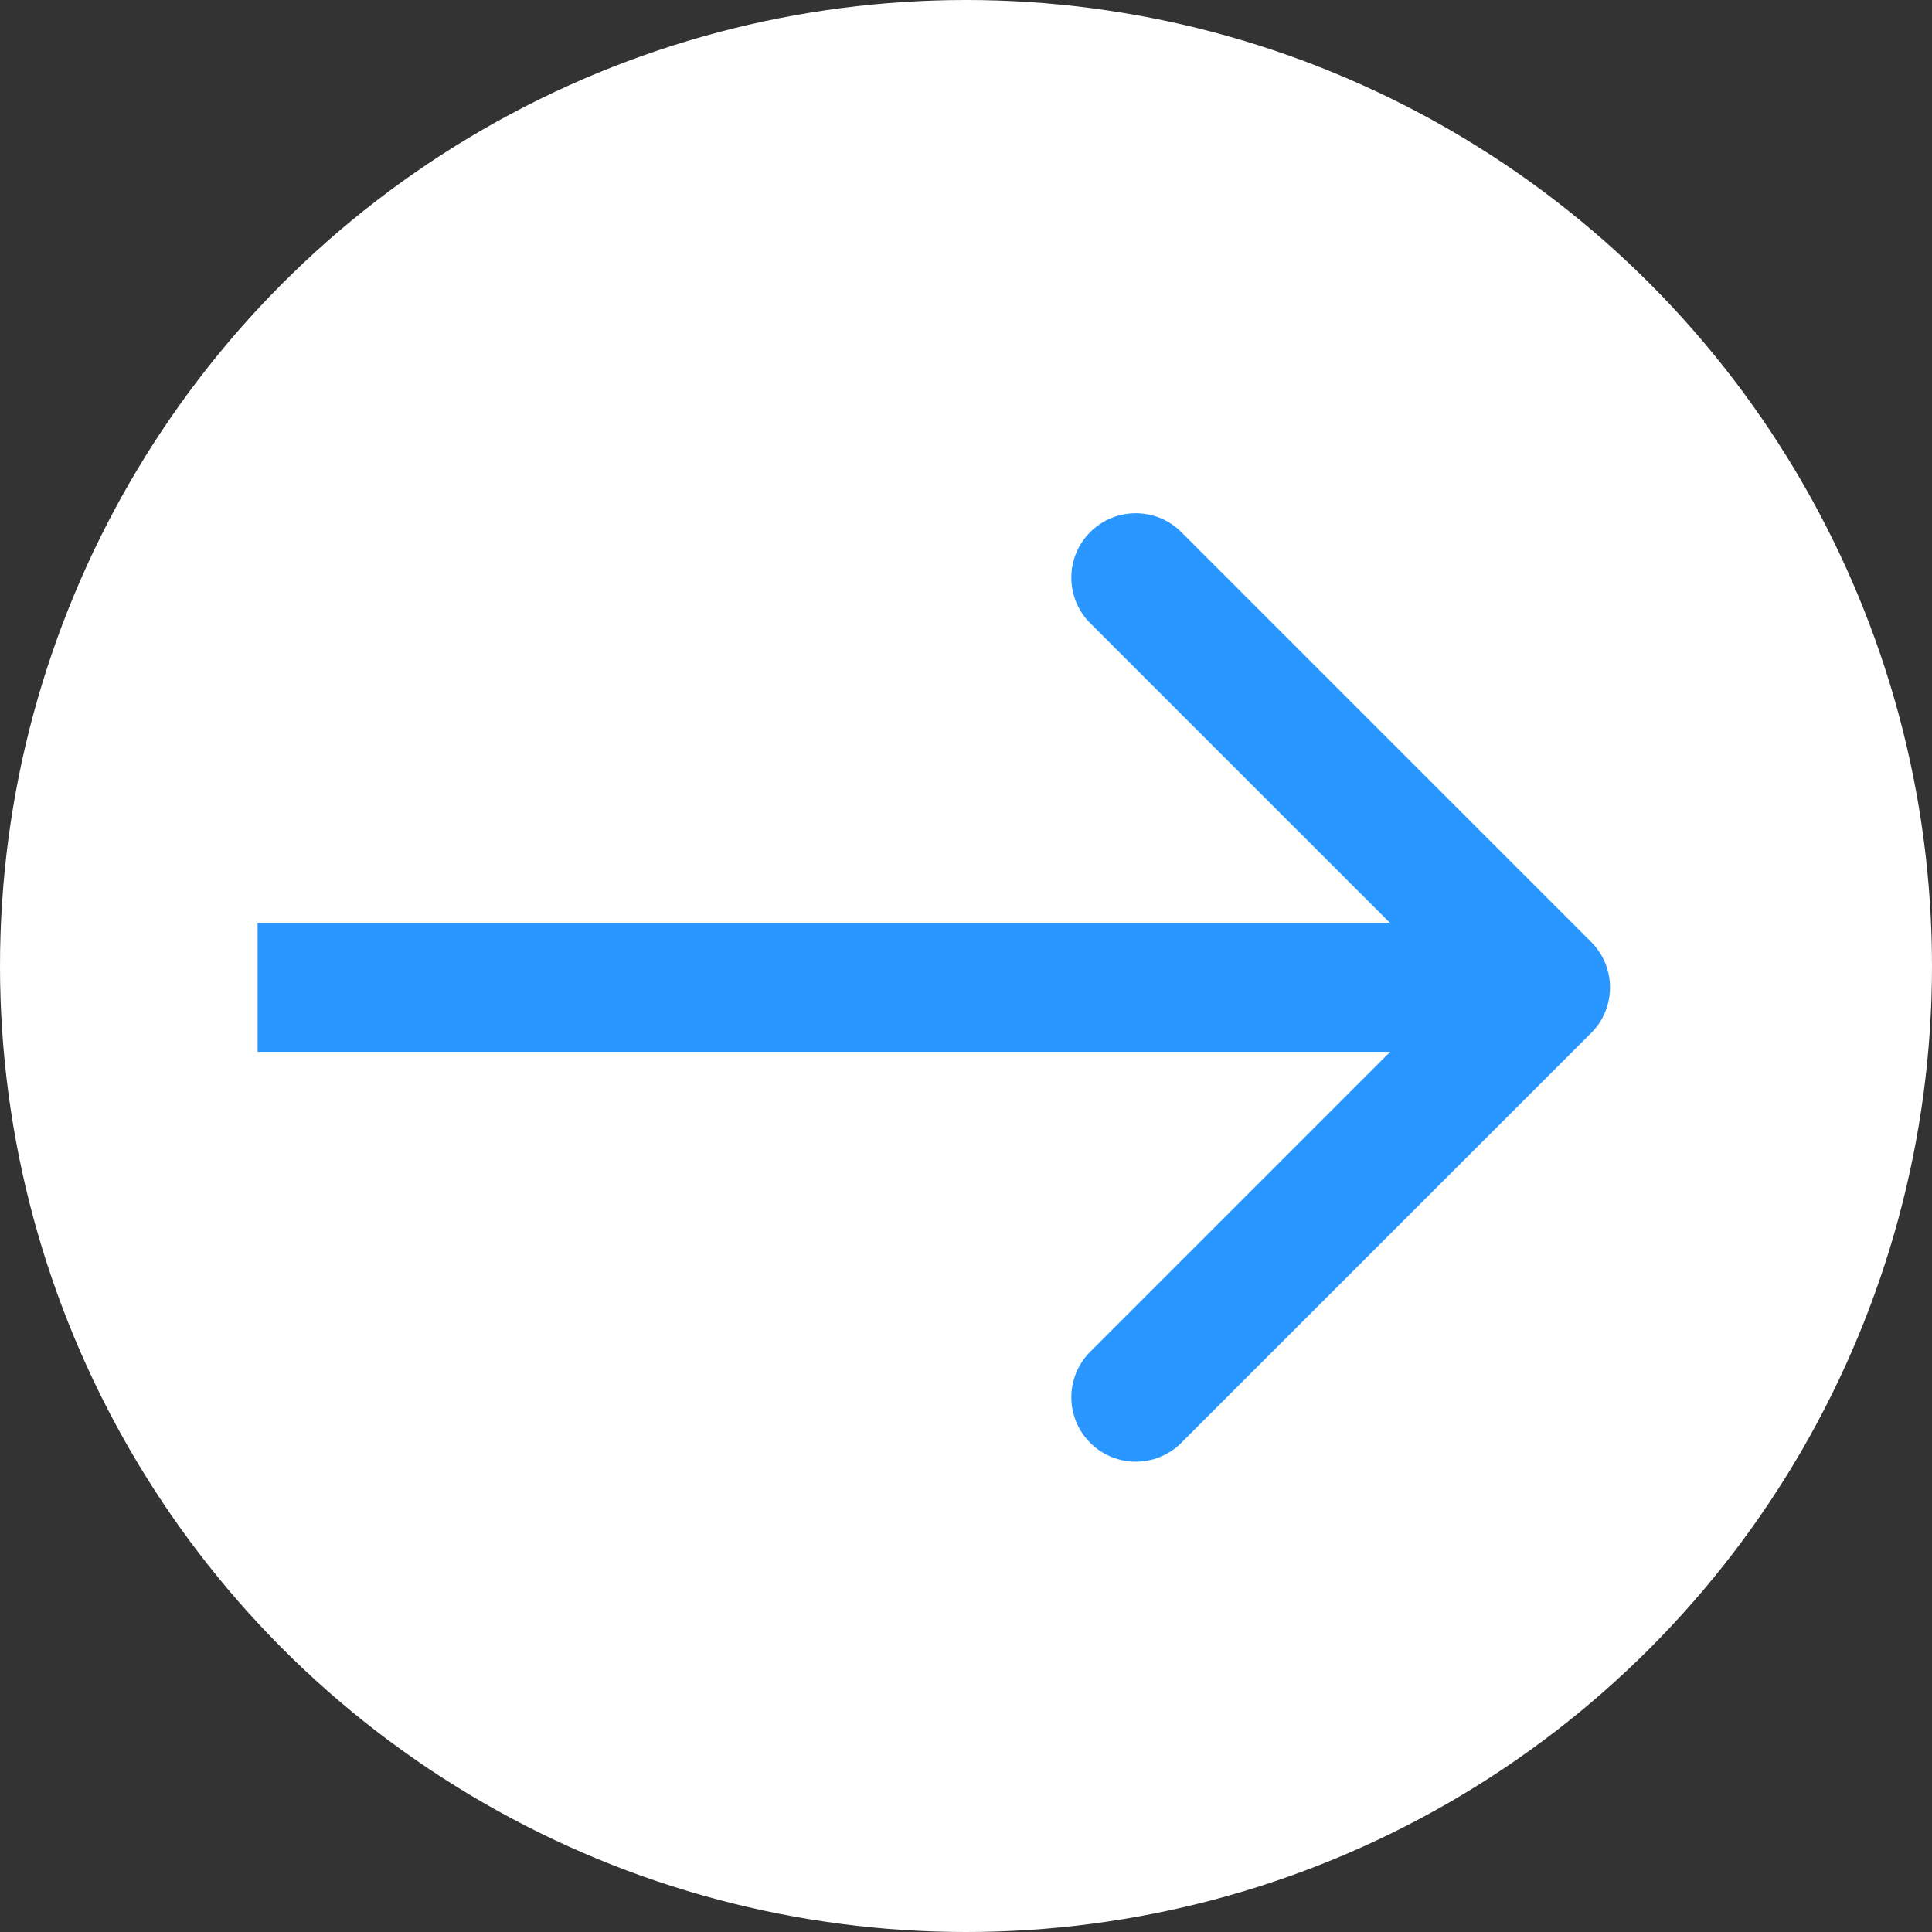
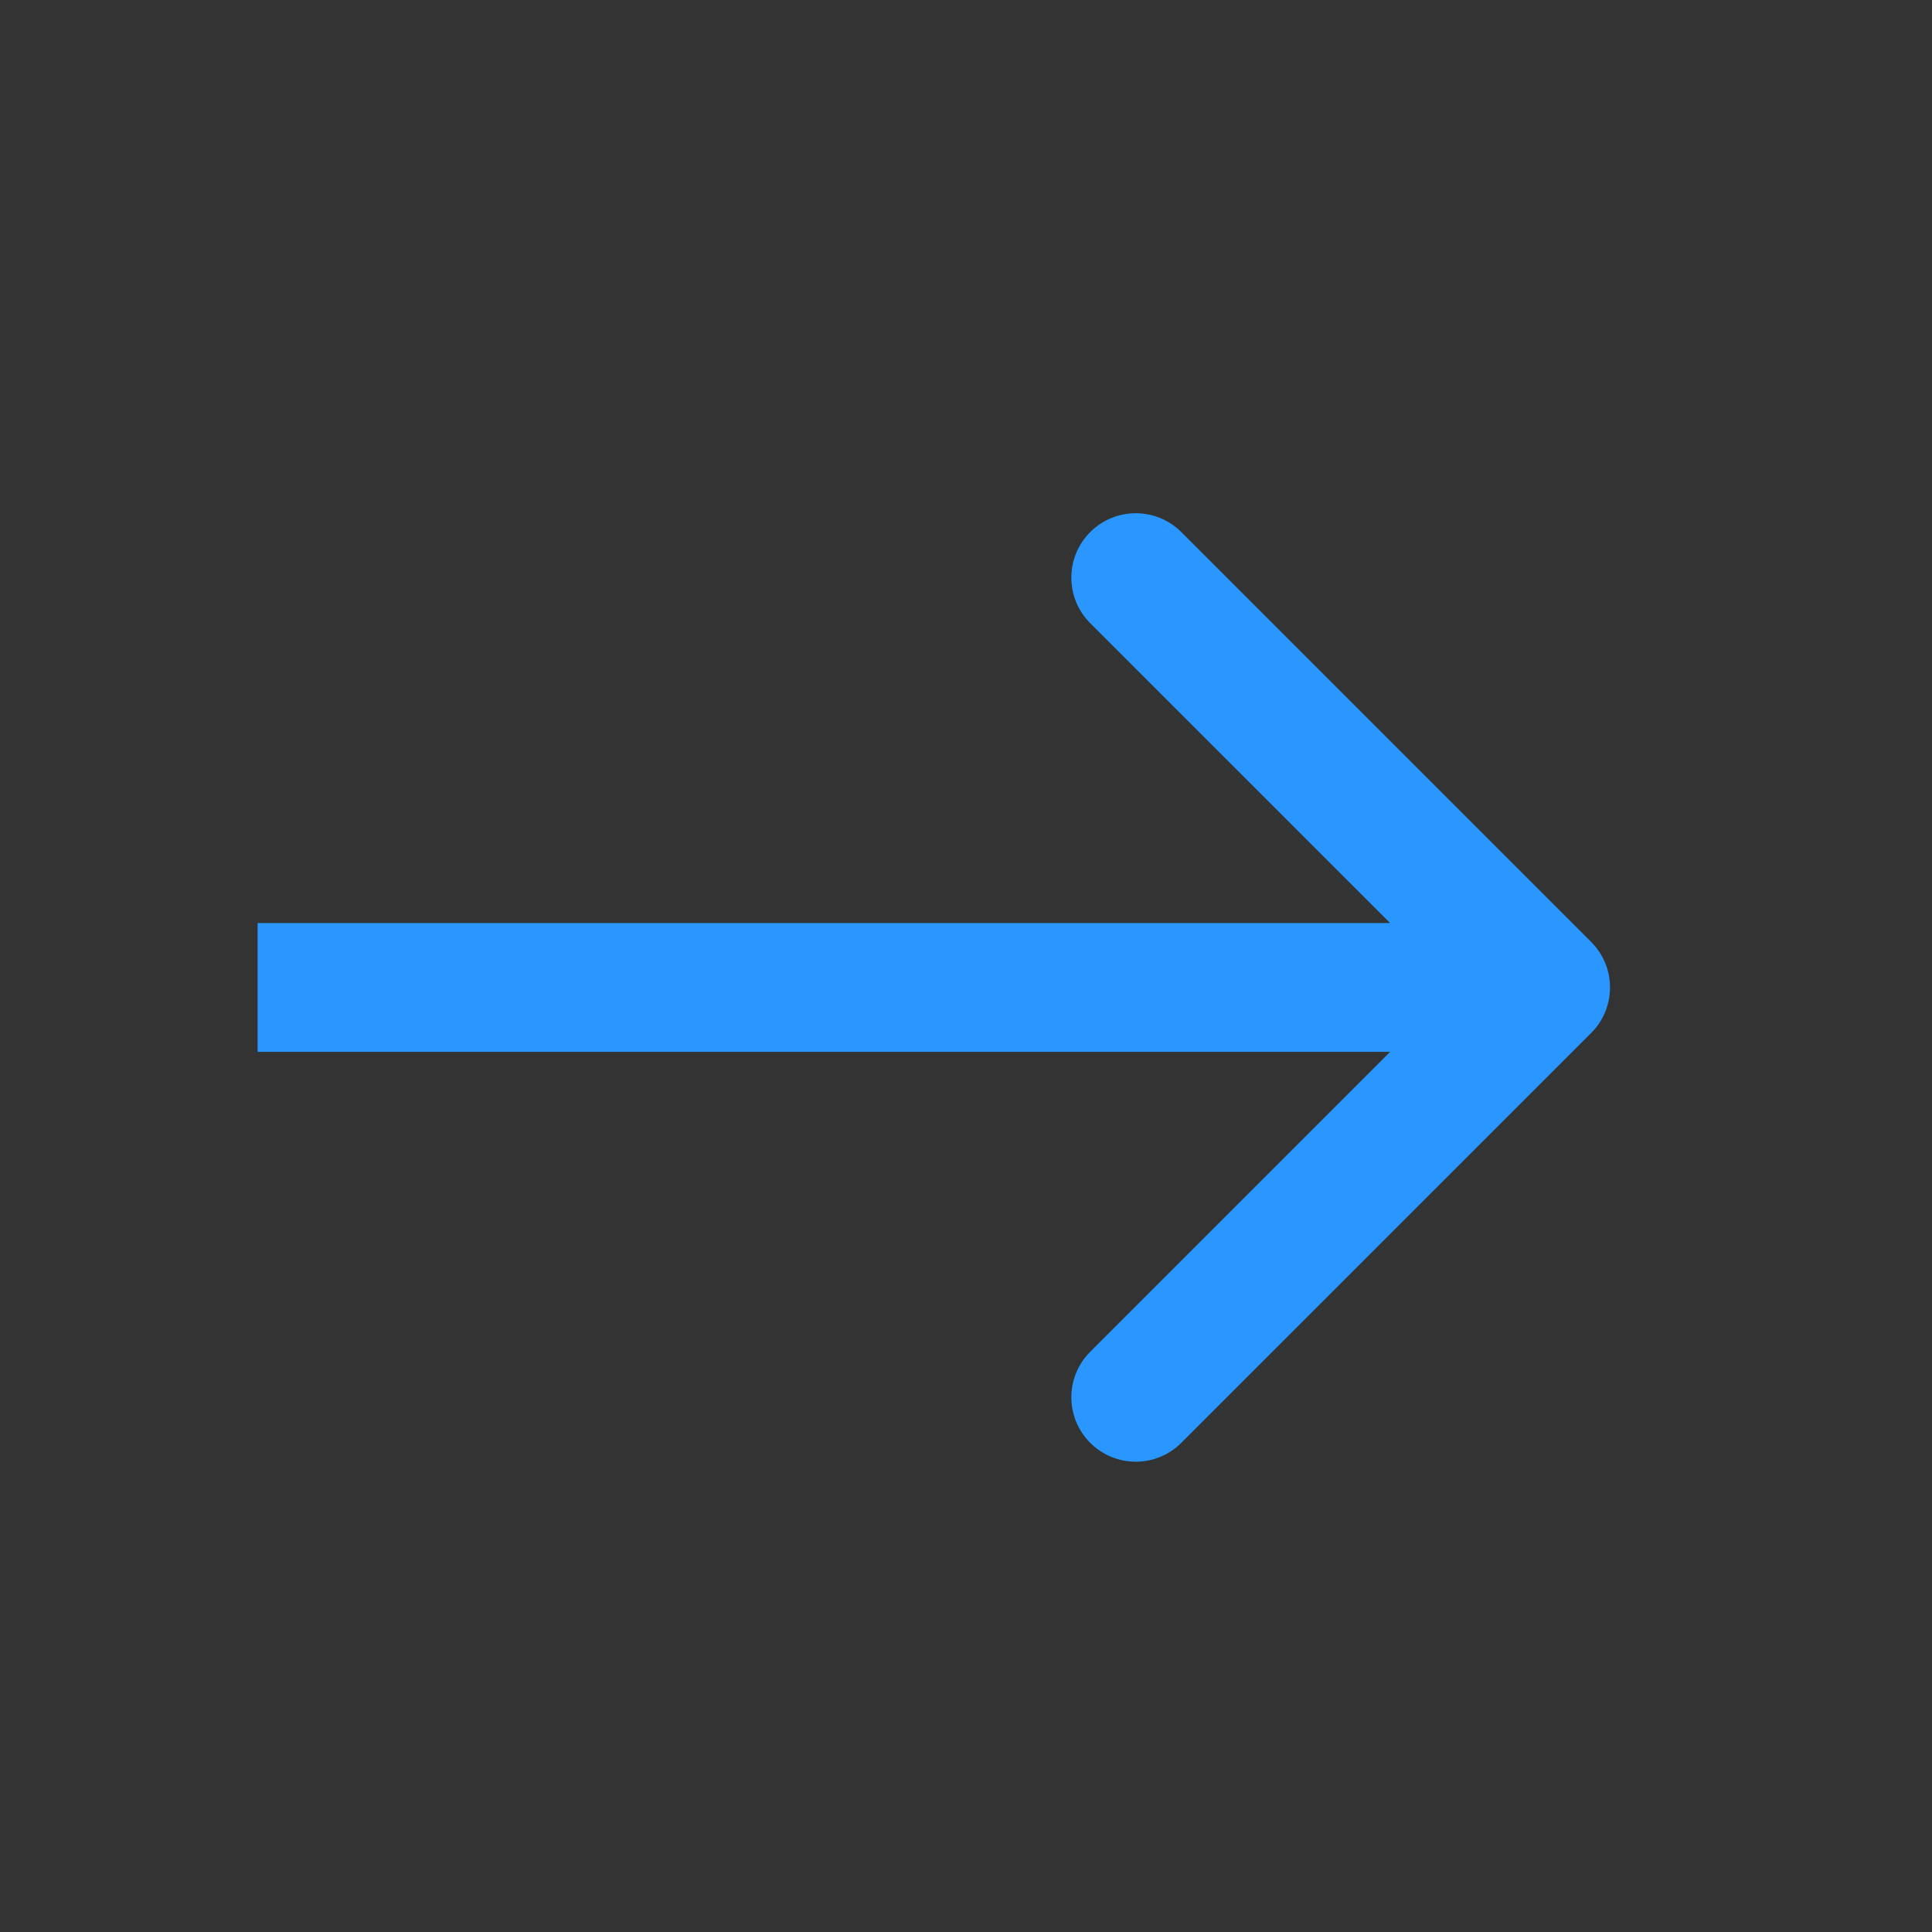
<svg xmlns="http://www.w3.org/2000/svg" width="30" height="30" viewBox="0 0 30 30" fill="none">
  <rect x="0" y="0" width="30" height="30" fill="#333333" stroke="none" />
-   <circle cx="15" cy="15" r="15" fill="white" />
  <path d="M24.707 16.041C25.098 15.65 25.098 15.017 24.707 14.626L18.343 8.262C17.953 7.872 17.32 7.872 16.929 8.262C16.538 8.653 16.538 9.286 16.929 9.677L22.586 15.333L16.929 20.99C16.538 21.381 16.538 22.014 16.929 22.404C17.32 22.795 17.953 22.795 18.343 22.404L24.707 16.041ZM4 15.333V16.333H24V15.333V14.333H4V15.333Z" fill="#2997FF" />
</svg>